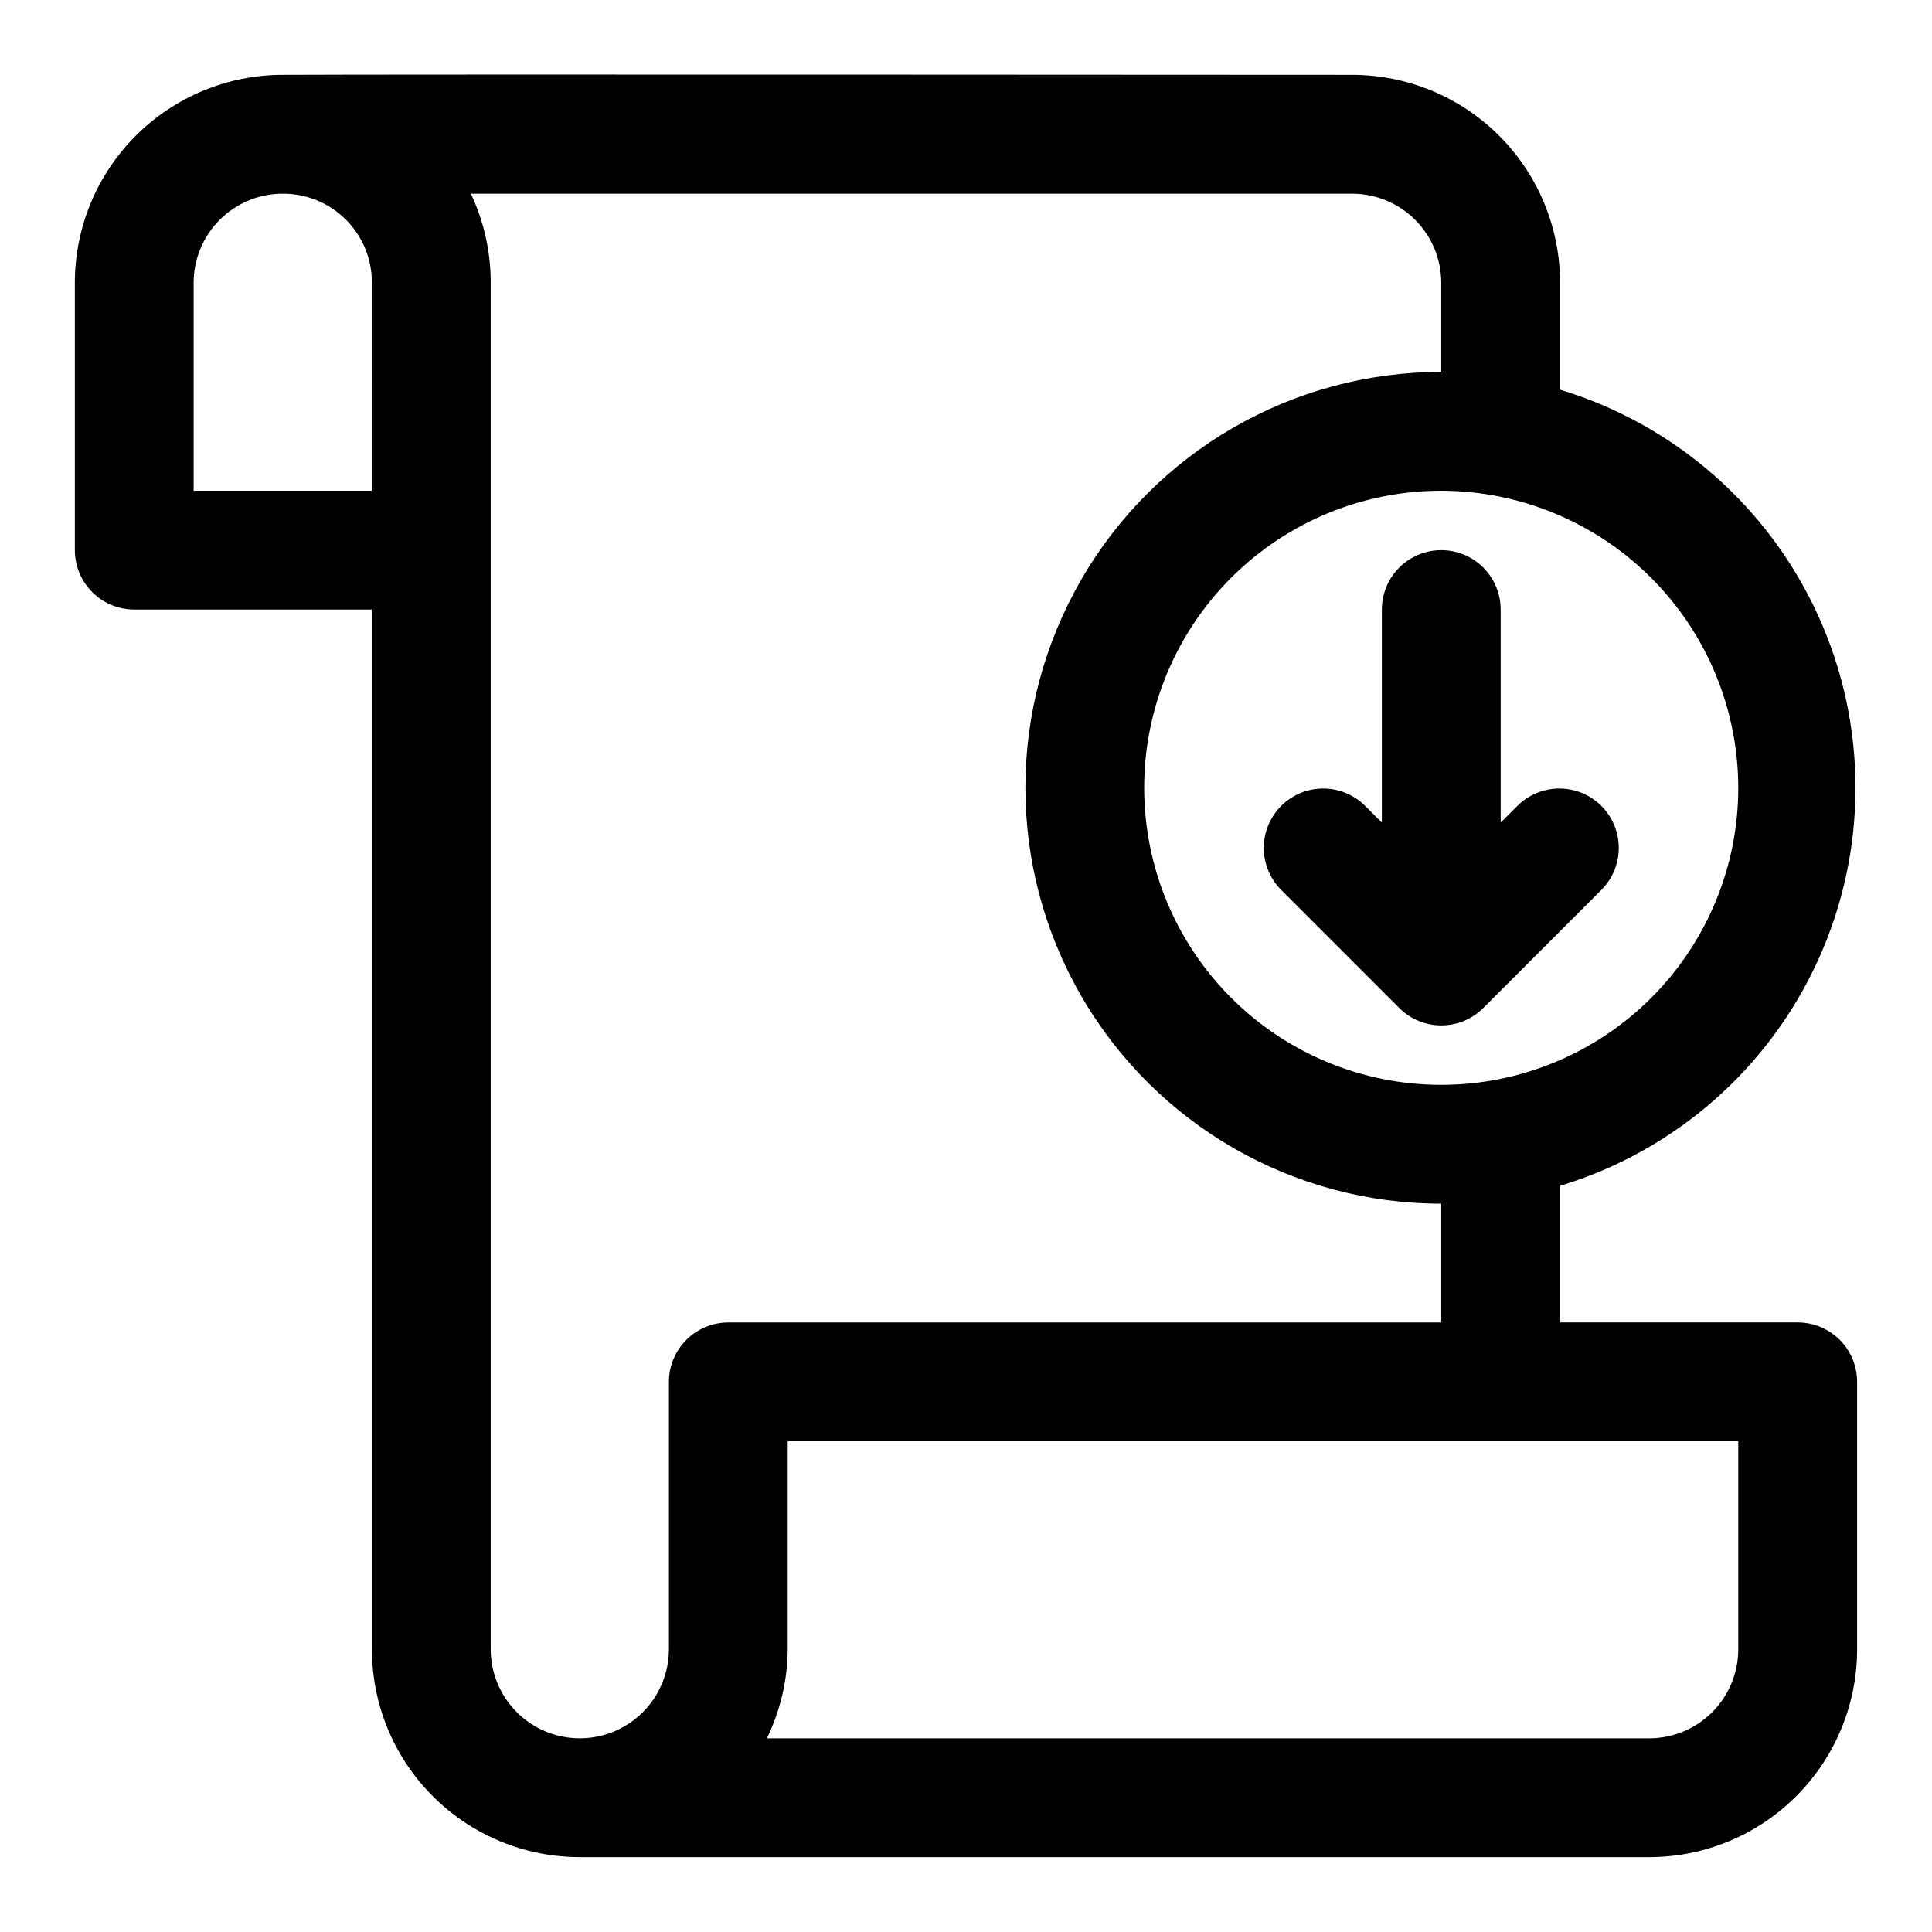
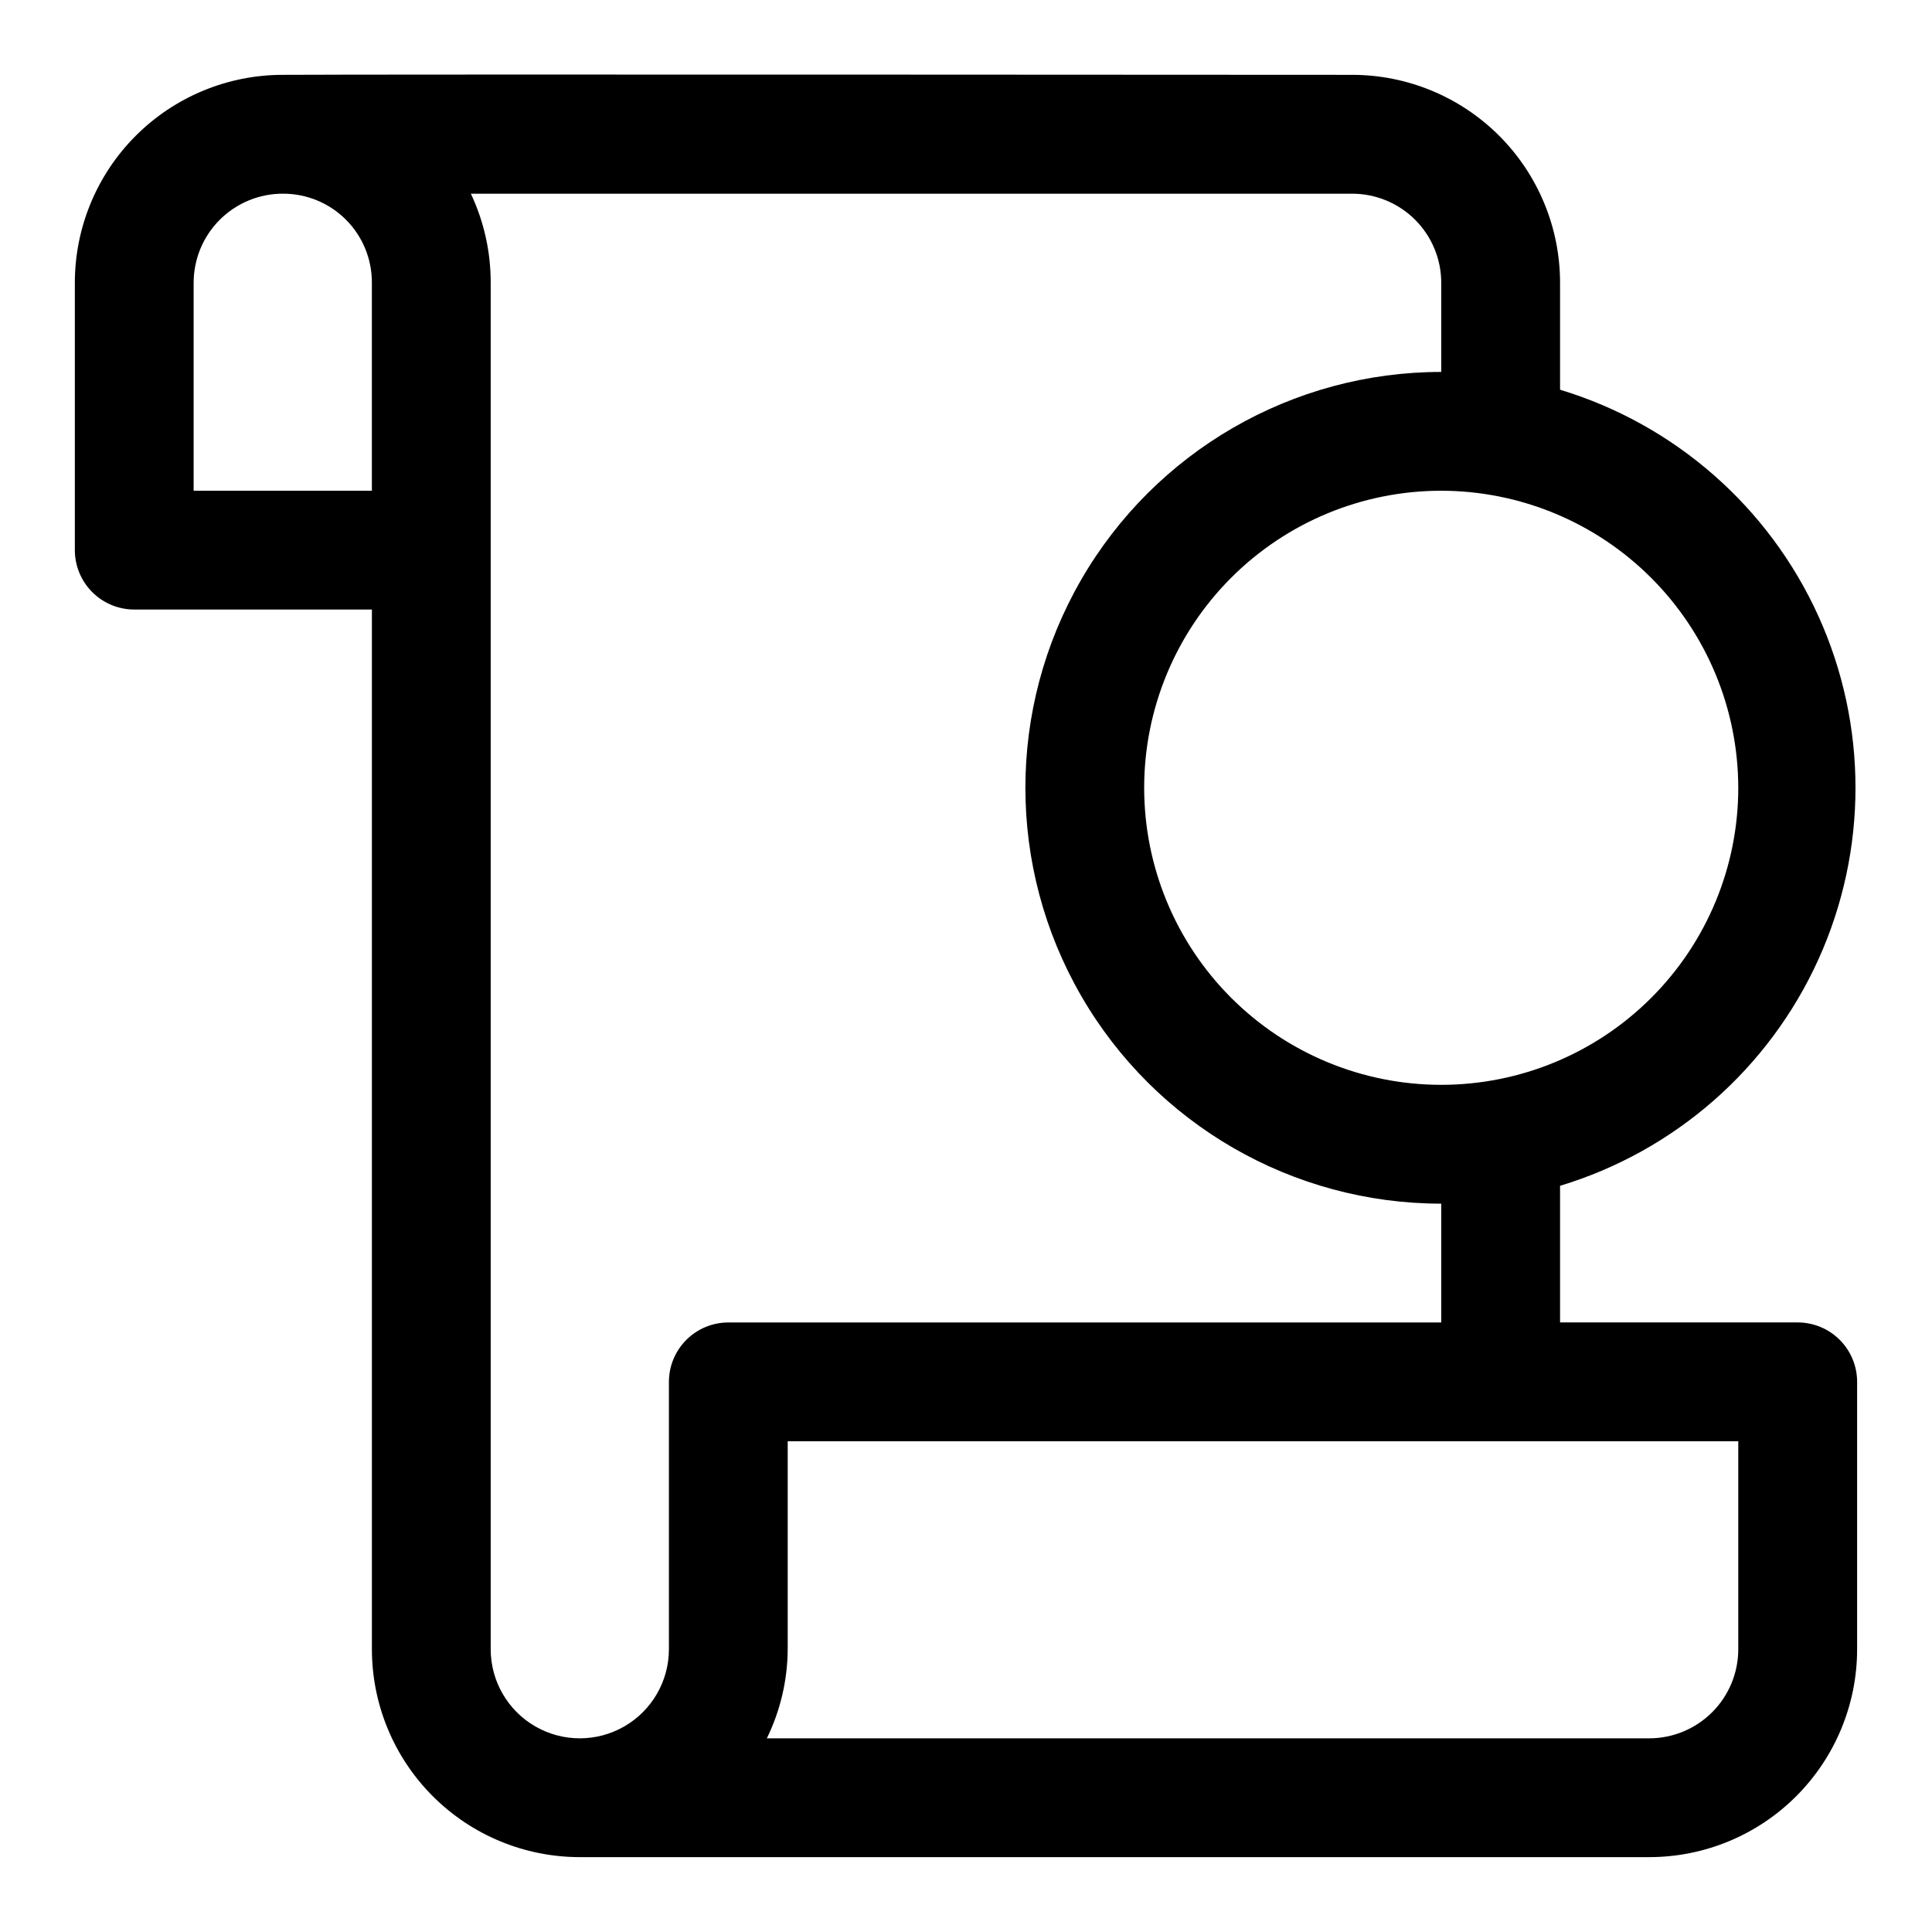
<svg xmlns="http://www.w3.org/2000/svg" fill="#000000" width="800px" height="800px" version="1.1" viewBox="144 144 512 512">
  <g>
-     <path d="m510.21 305.54v56.457l-4.613-4.613c-4-3.863-9.738-5.328-15.102-3.859-5.359 1.469-9.551 5.66-11.02 11.02-1.469 5.363-0.004 11.102 3.859 15.102l31.488 31.488c2.953 2.953 6.957 4.609 11.129 4.609 4.176 0 8.18-1.656 11.133-4.609l31.488-31.488c3.863-4 5.328-9.738 3.859-15.102-1.469-5.359-5.66-9.551-11.02-11.02-5.363-1.469-11.102-0.004-15.102 3.859l-4.613 4.613v-56.457c0-5.625-3-10.824-7.871-13.637-4.871-2.812-10.875-2.812-15.746 0s-7.871 8.012-7.871 13.637z" />
    <path d="m620.41 494.46h-62.977v-36.211c30.395-9.195 55.344-31.055 68.457-59.977 13.113-28.922 13.113-62.094 0-91.016-13.113-28.918-38.062-50.781-68.457-59.977v-28.34c0-14.613-5.805-28.629-16.137-38.965-10.336-10.332-24.352-16.141-38.965-16.141 0 0-261.86-0.172-283.39 0-14.613 0-28.629 5.809-38.965 16.141-10.332 10.336-16.141 24.352-16.141 38.965v70.848c0 4.176 1.66 8.18 4.613 11.133s6.957 4.613 11.133 4.613h62.977v275.52c0 14.613 5.805 28.633 16.141 38.965 10.332 10.336 24.348 16.141 38.965 16.141h283.39-0.004c14.613 0 28.633-5.805 38.965-16.141 10.336-10.332 16.141-24.352 16.141-38.965v-70.848c0-4.176-1.66-8.18-4.613-11.133s-6.957-4.613-11.133-4.613zm-377.86-220.41h-47.234v-55.105c0-6.262 2.488-12.27 6.918-16.699 4.43-4.43 10.438-6.918 16.699-6.918 6.273-0.031 12.301 2.445 16.738 6.883 4.434 4.434 6.91 10.461 6.879 16.734zm362.11 78.719c0 20.879-8.293 40.902-23.059 55.664-14.762 14.762-34.785 23.059-55.664 23.059-20.875 0-40.898-8.297-55.66-23.059-14.766-14.762-23.059-34.785-23.059-55.664s8.293-40.898 23.059-55.664c14.762-14.762 34.785-23.055 55.66-23.055 20.871 0.023 40.879 8.324 55.637 23.082 14.758 14.758 23.059 34.766 23.086 55.637zm-283.39 157.44v70.848c0 8.438-4.5 16.234-11.809 20.453-7.305 4.219-16.309 4.219-23.613 0-7.309-4.219-11.809-12.016-11.809-20.453v-362.11c0.02-8.164-1.773-16.23-5.258-23.617h233.55c6.262 0 12.27 2.488 16.699 6.918 4.426 4.43 6.914 10.438 6.914 16.699v23.617c-39.371 0-75.754 21.004-95.441 55.105-19.688 34.098-19.688 76.109 0 110.21s56.07 55.105 95.441 55.105v31.488l-188.93-0.004c-4.176 0-8.18 1.66-11.133 4.613s-4.613 6.957-4.613 11.133zm283.39 70.848c0 6.266-2.488 12.27-6.918 16.699-4.43 4.43-10.434 6.918-16.699 6.918h-233.82c3.594-7.359 5.481-15.43 5.527-23.617v-55.105h251.91z" />
  </g>
</svg>